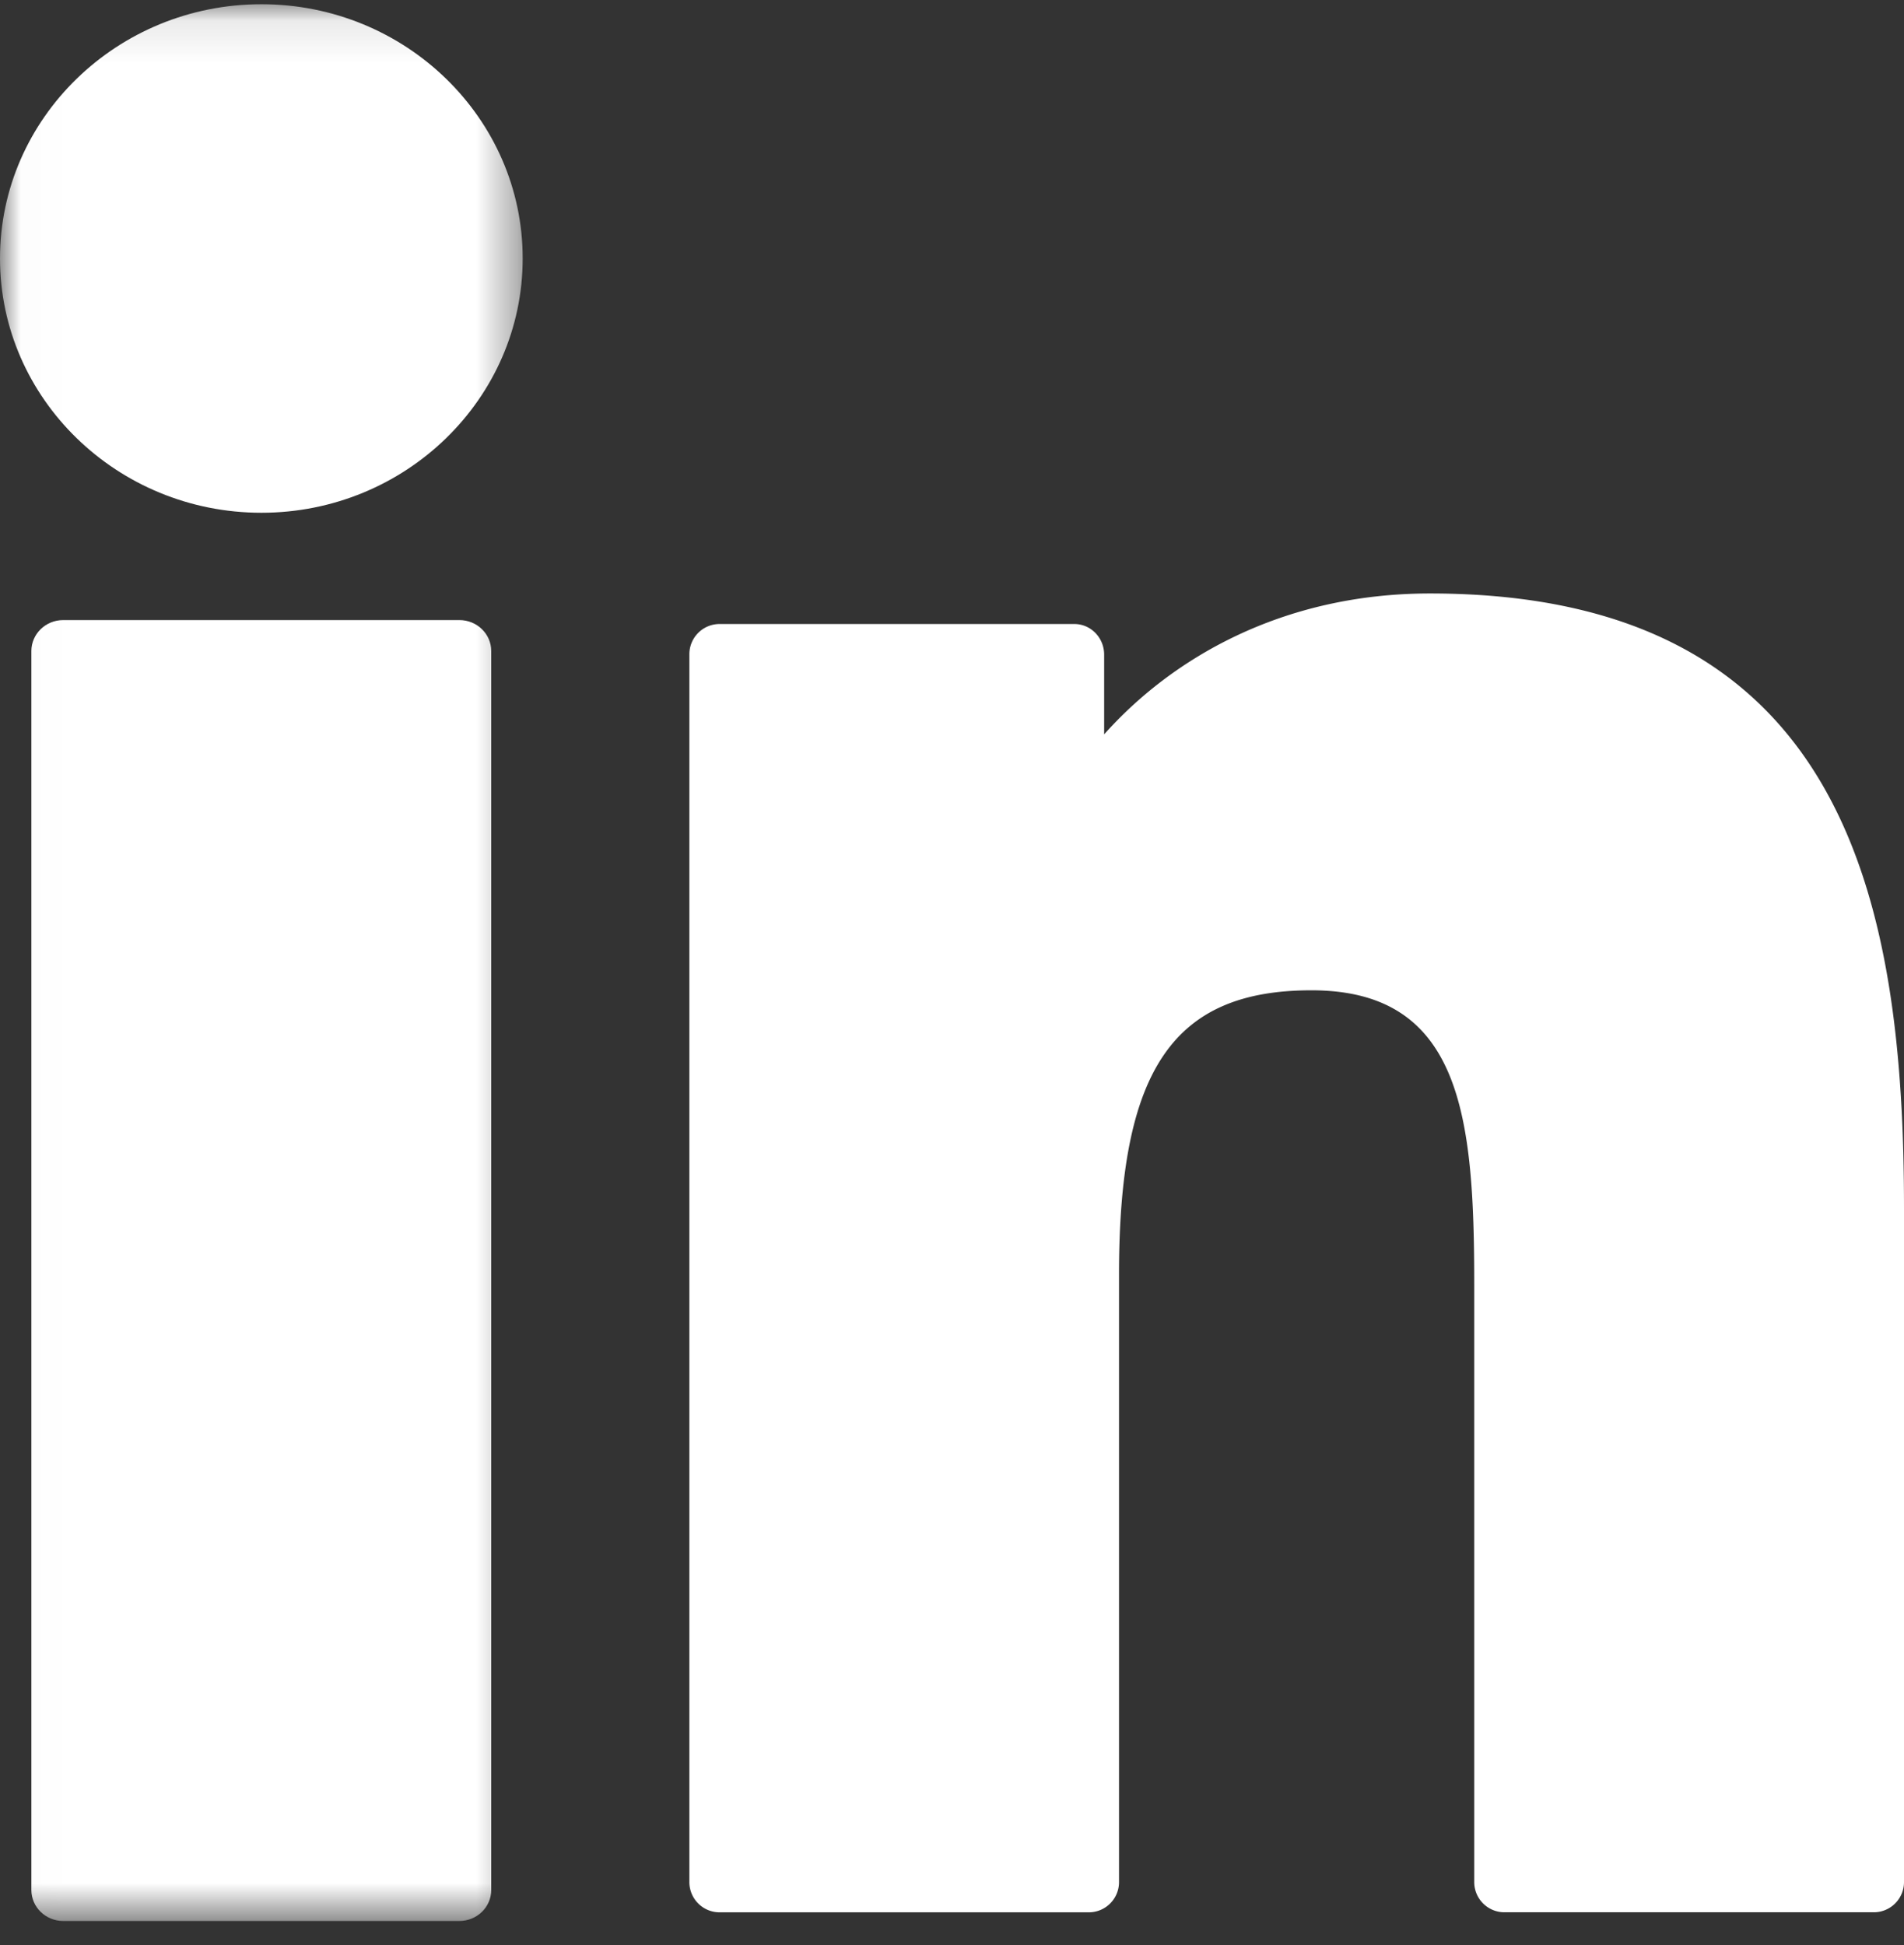
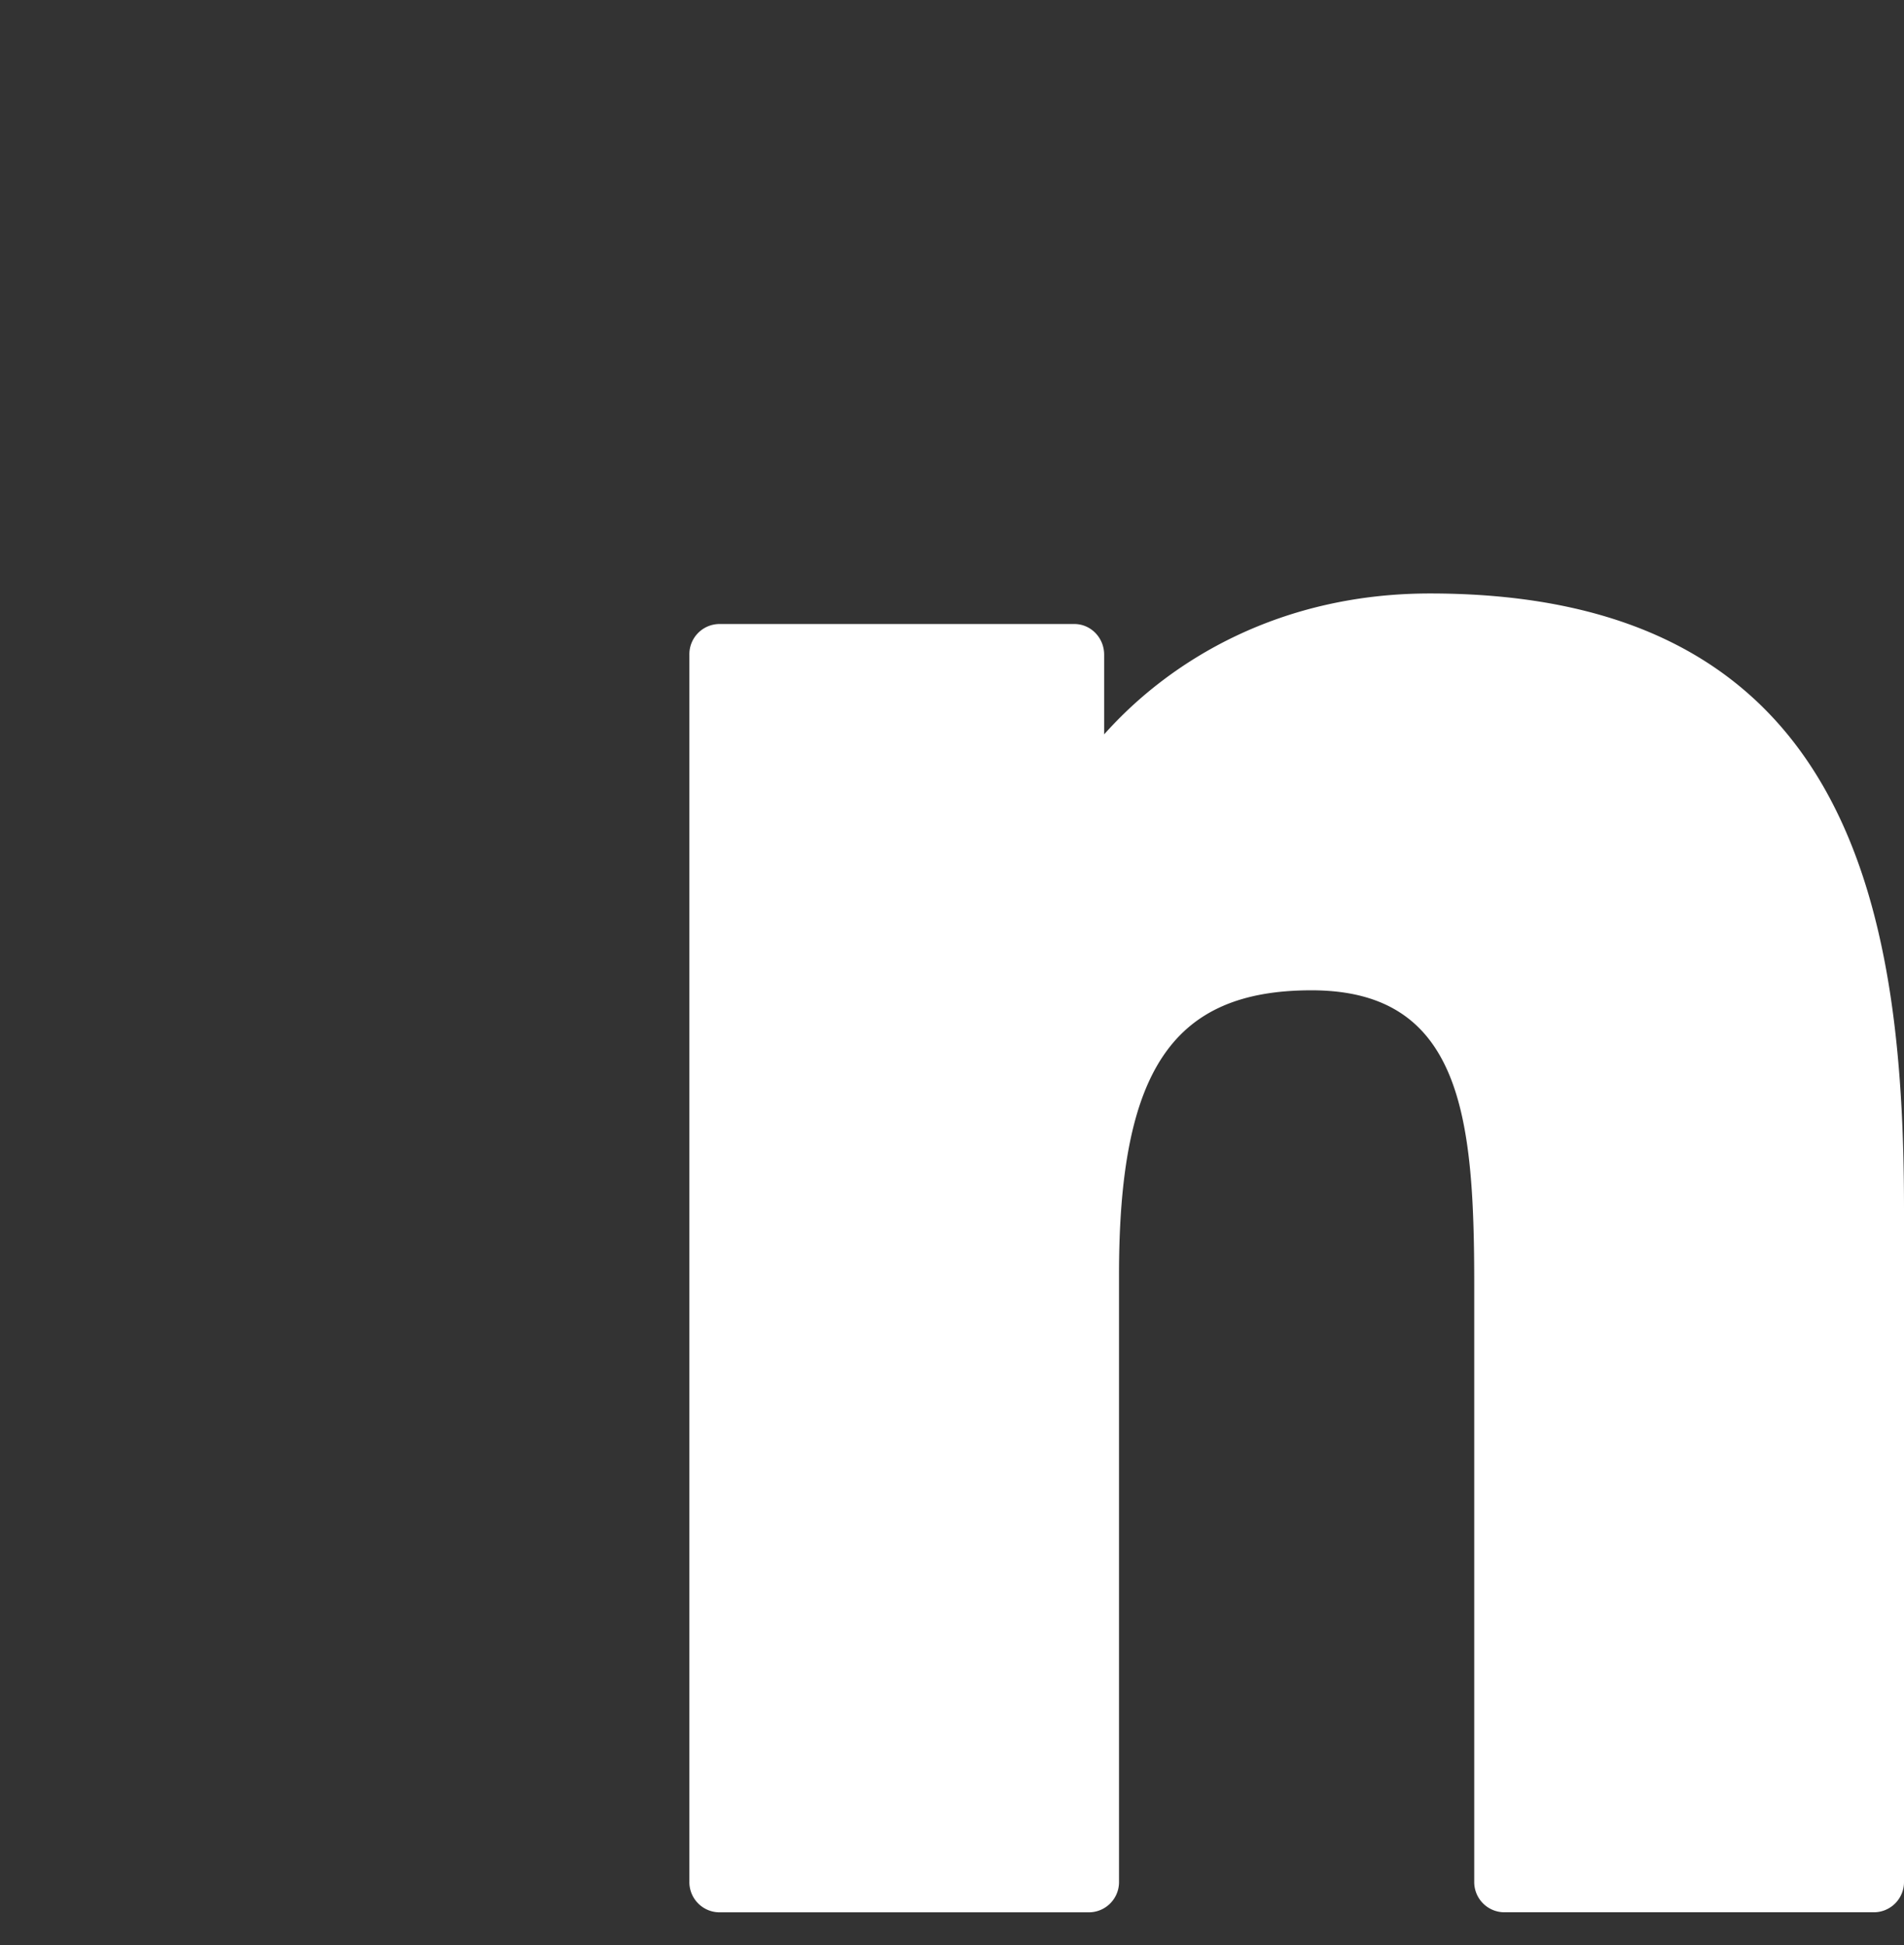
<svg xmlns="http://www.w3.org/2000/svg" xmlns:xlink="http://www.w3.org/1999/xlink" width="46" height="47">
  <rect width="100%" height="100%" fill="#333333" stroke="none" />
  <defs>
-     <path id="A" d="M.012.102v46.31h12.617V.102z" />
-   </defs>
+     </defs>
  <g fill="none" fill-rule="evenodd">
    <mask id="B" fill="#fff">
      <use xlink:href="#A" />
    </mask>
    <g fill="#fff">
-       <path d="M11.099 14.982H1.527c-.425 0-.769.335-.769.749v29.933c0 .414.344.749.769.749h9.572c.425 0 .769-.335.769-.749V15.731c0-.414-.344-.749-.769-.749zM6.316.102C2.834.102 0 2.857 0 6.244s2.834 6.145 6.316 6.145 6.312-2.757 6.312-6.145S9.797.102 6.316.102z" mask="url(#B)" />
      <path d="M34.548 14.339c-3.599 0-6.259 1.593-7.872 3.404v-1.925c0-.41-.323-.741-.72-.741h-8.581a.73.73 0 0 0-.72.741v29.645a.73.73 0 0 0 .72.741h8.94a.73.73 0 0 0 .72-.741V30.795c0-4.943 1.304-6.868 4.649-6.868 3.644 0 3.933 3.087 3.933 7.122v14.413a.73.73 0 0 0 .72.741h8.943a.73.73 0 0 0 .72-.741V29.201c0-7.349-1.361-14.862-11.452-14.862z" />
    </g>
  </g>
</svg>